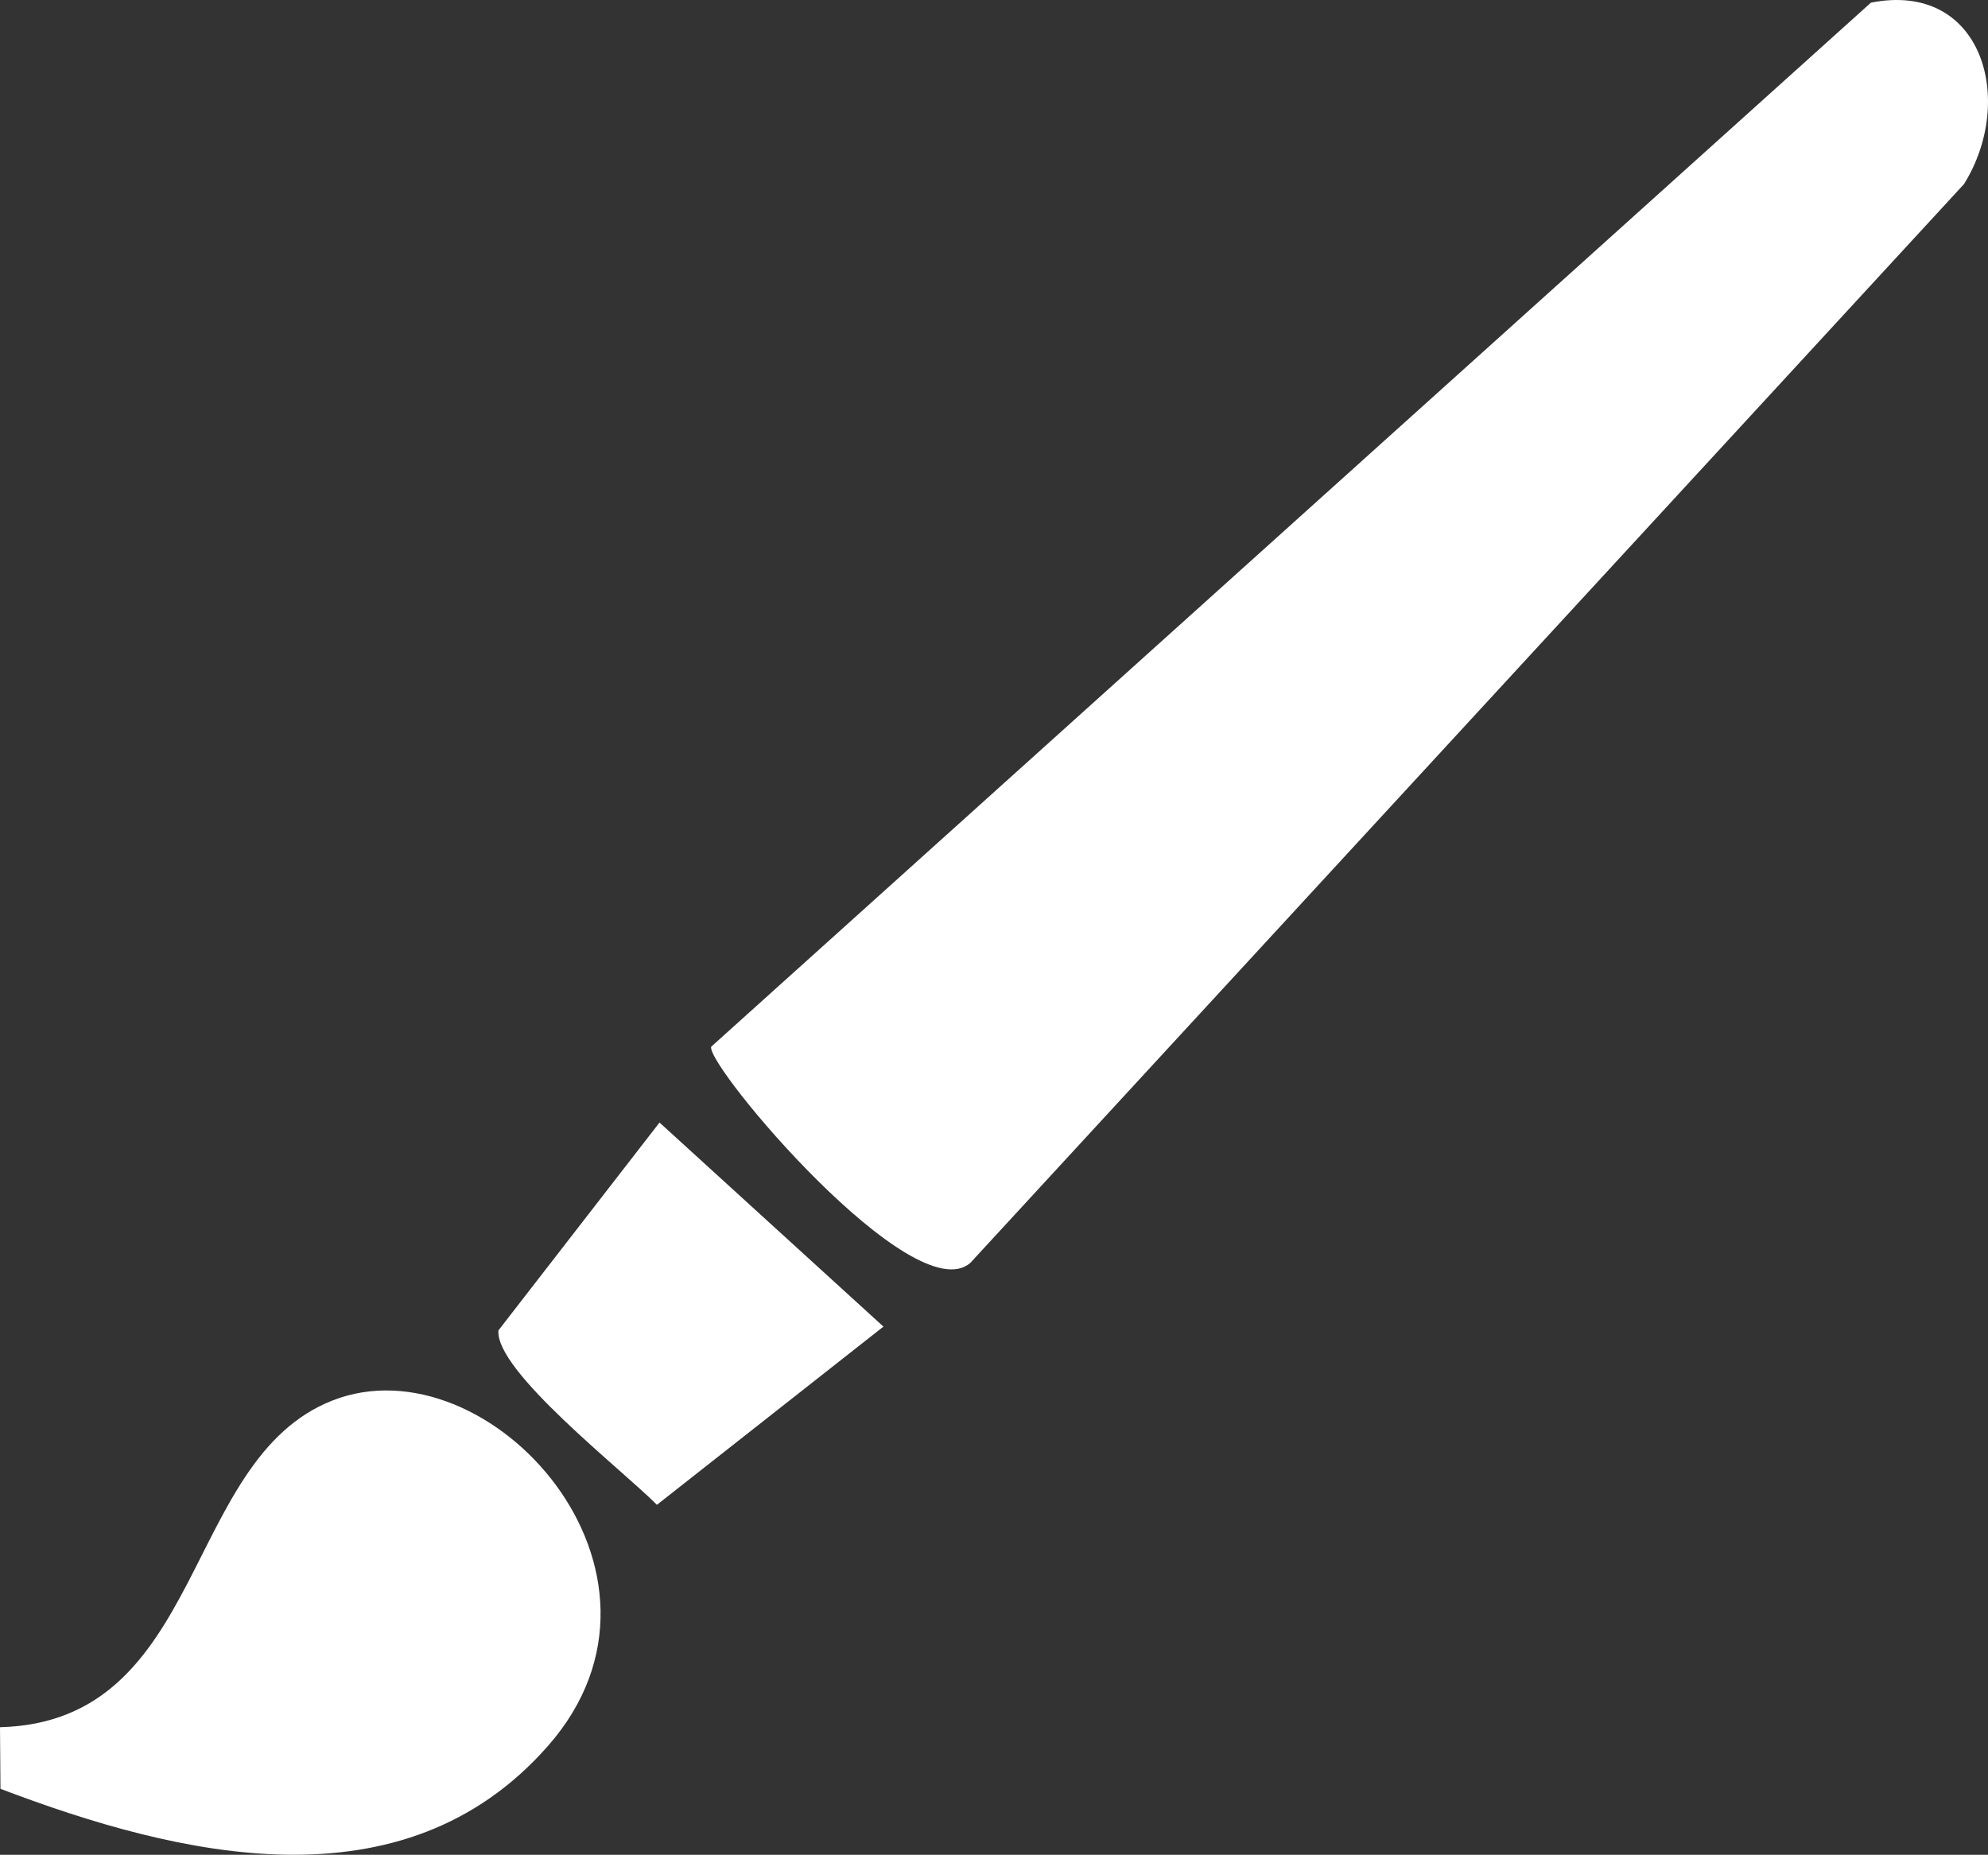
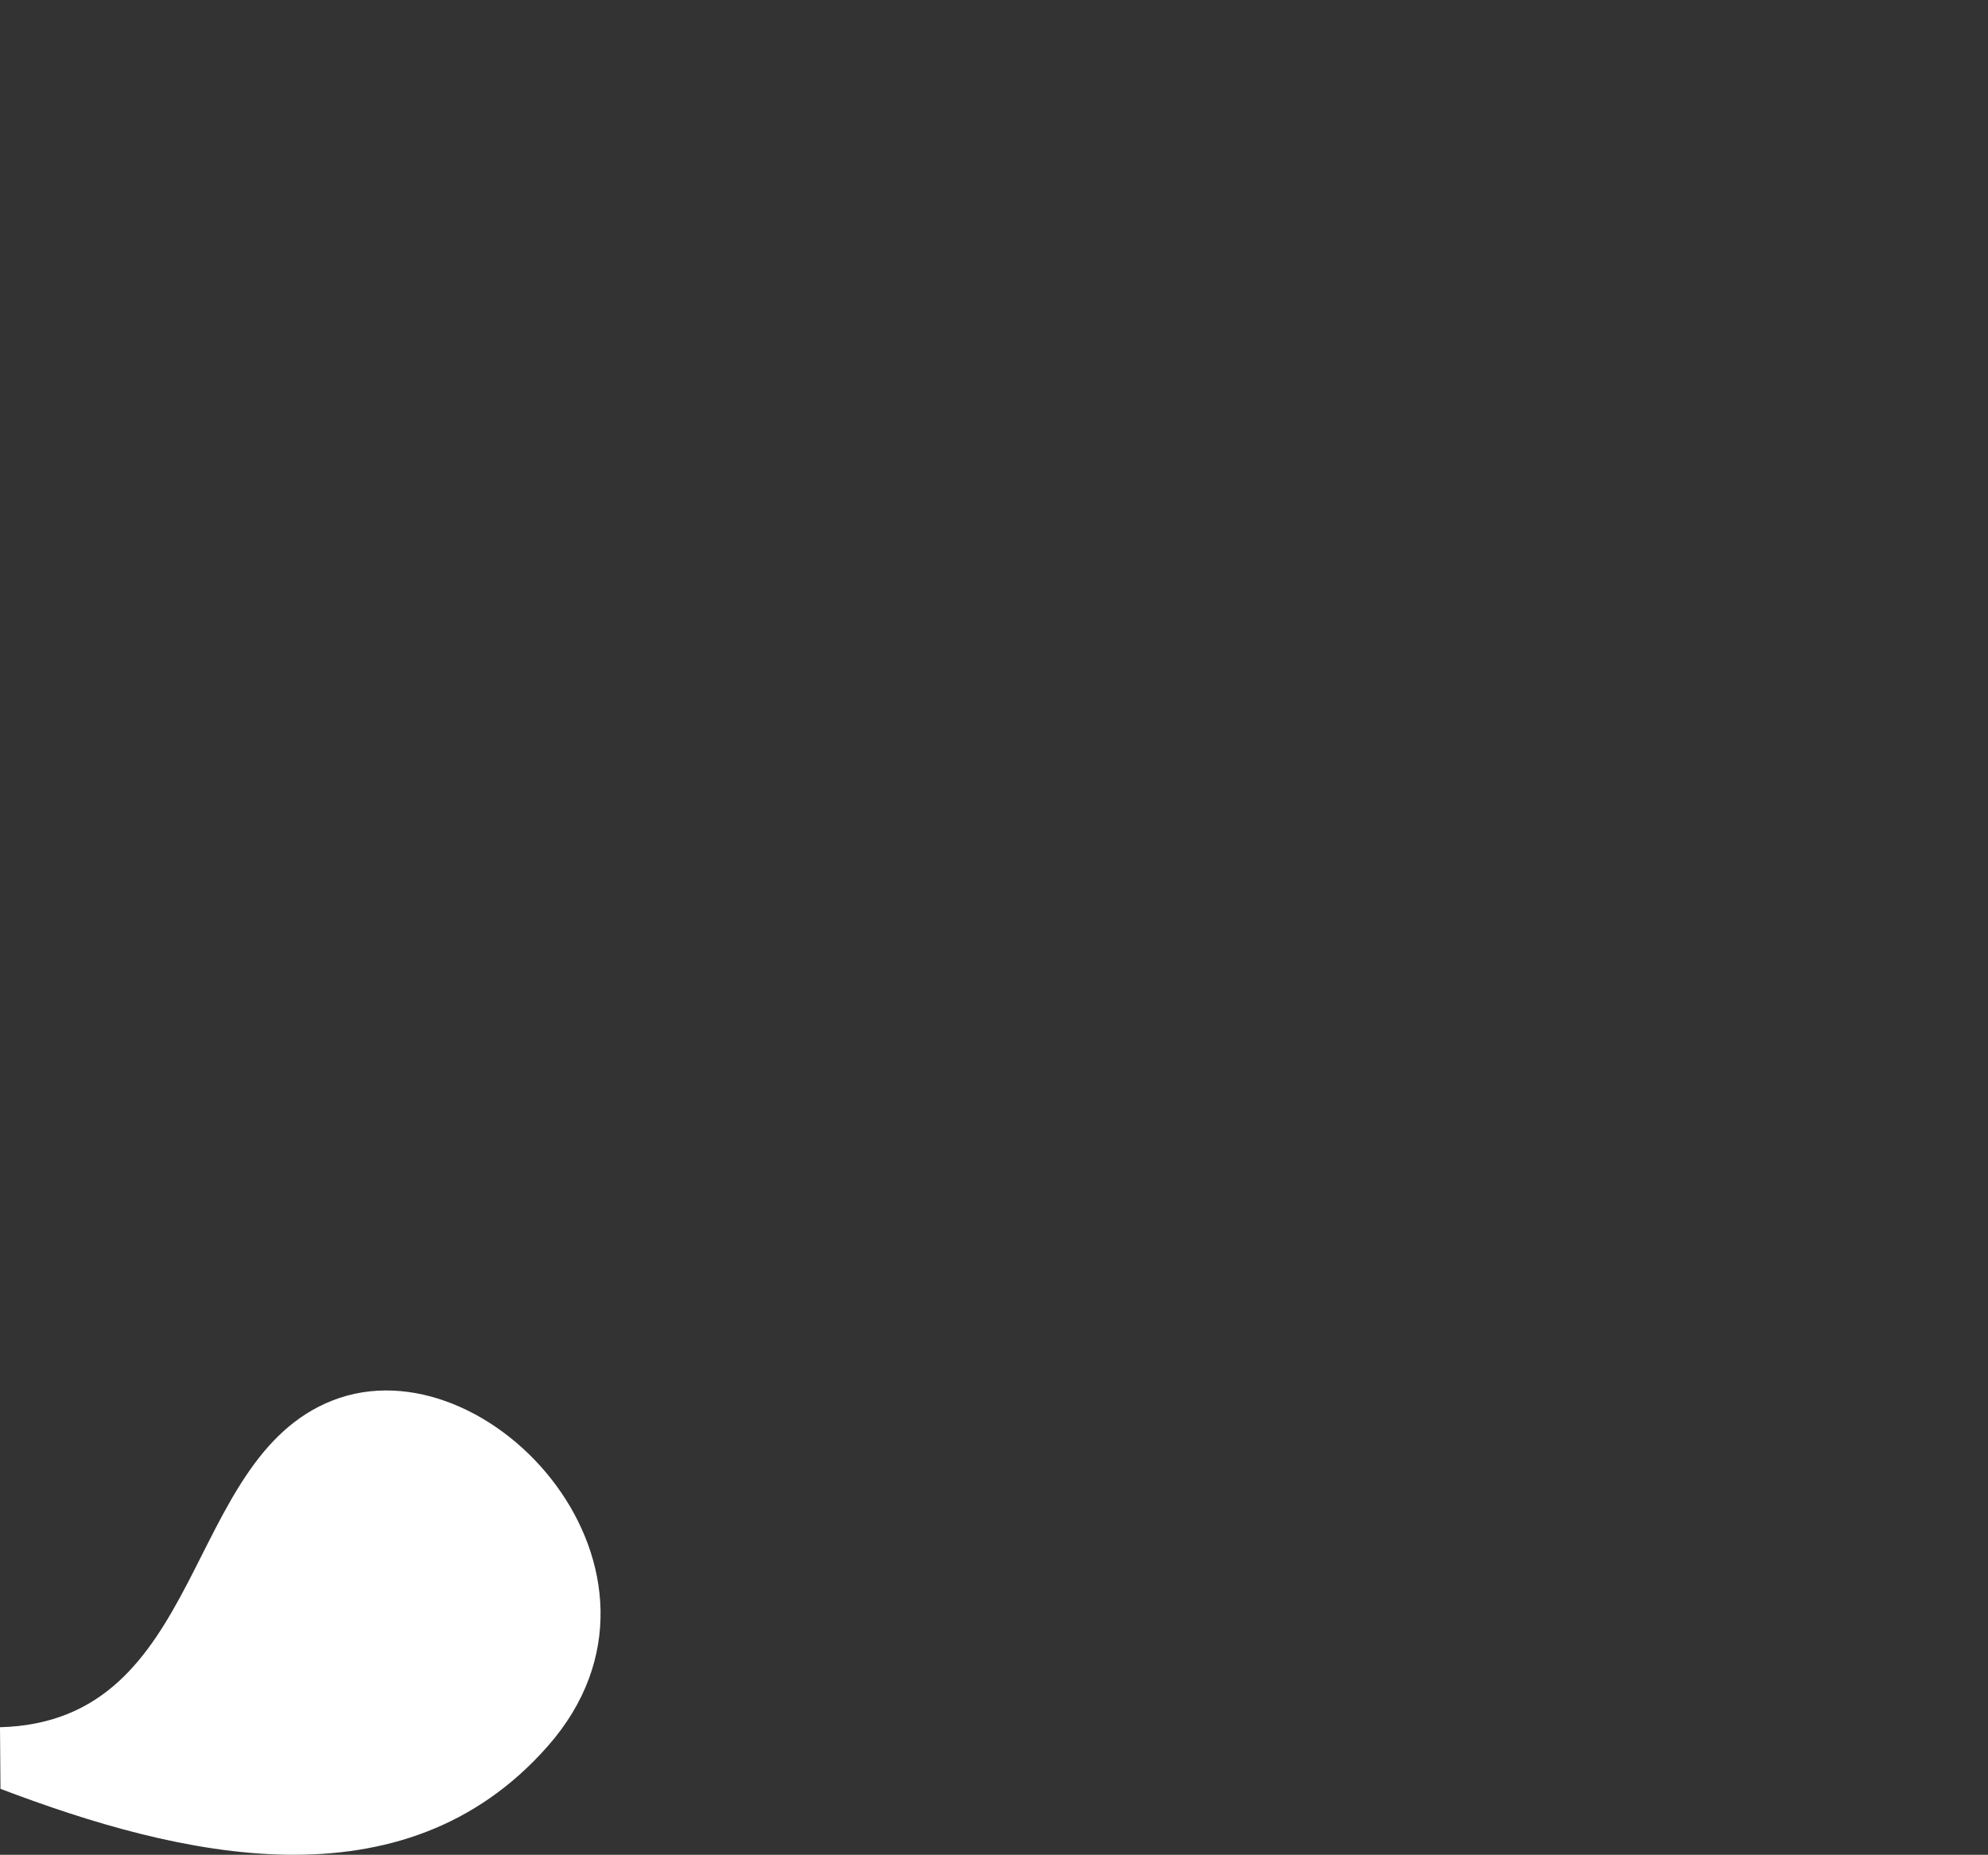
<svg xmlns="http://www.w3.org/2000/svg" id="Layer_2" viewBox="0 0 550.81 513.96">
  <rect x="0" y="0" width="550.81" height="513.96" fill="#333333" stroke="none" />
  <defs>
    <style>.cls-1{fill:#fff;}</style>
  </defs>
  <g id="Layer_1-2">
-     <path class="cls-1" d="M518.38.73c30.88-6.06,40.24,27.03,25.78,50.28l-275.27,298.89c-15.63,13.84-73.2-54.46-71.85-59.85L518.38.73Z" />
    <path class="cls-1" d="M.13,495.69l-.13-17.08c57.16-1.49,50.38-74.14,92.1-90.53,43.37-17.04,101.93,47.71,59.71,95.73-40.18,45.71-102.23,30.67-151.68,11.87Z" />
-     <path class="cls-1" d="M182.73,311.05l62.04,56.55-62.76,49.38c-9.48-9.61-44.89-37.11-43.91-48.33l44.63-57.6Z" />
  </g>
</svg>